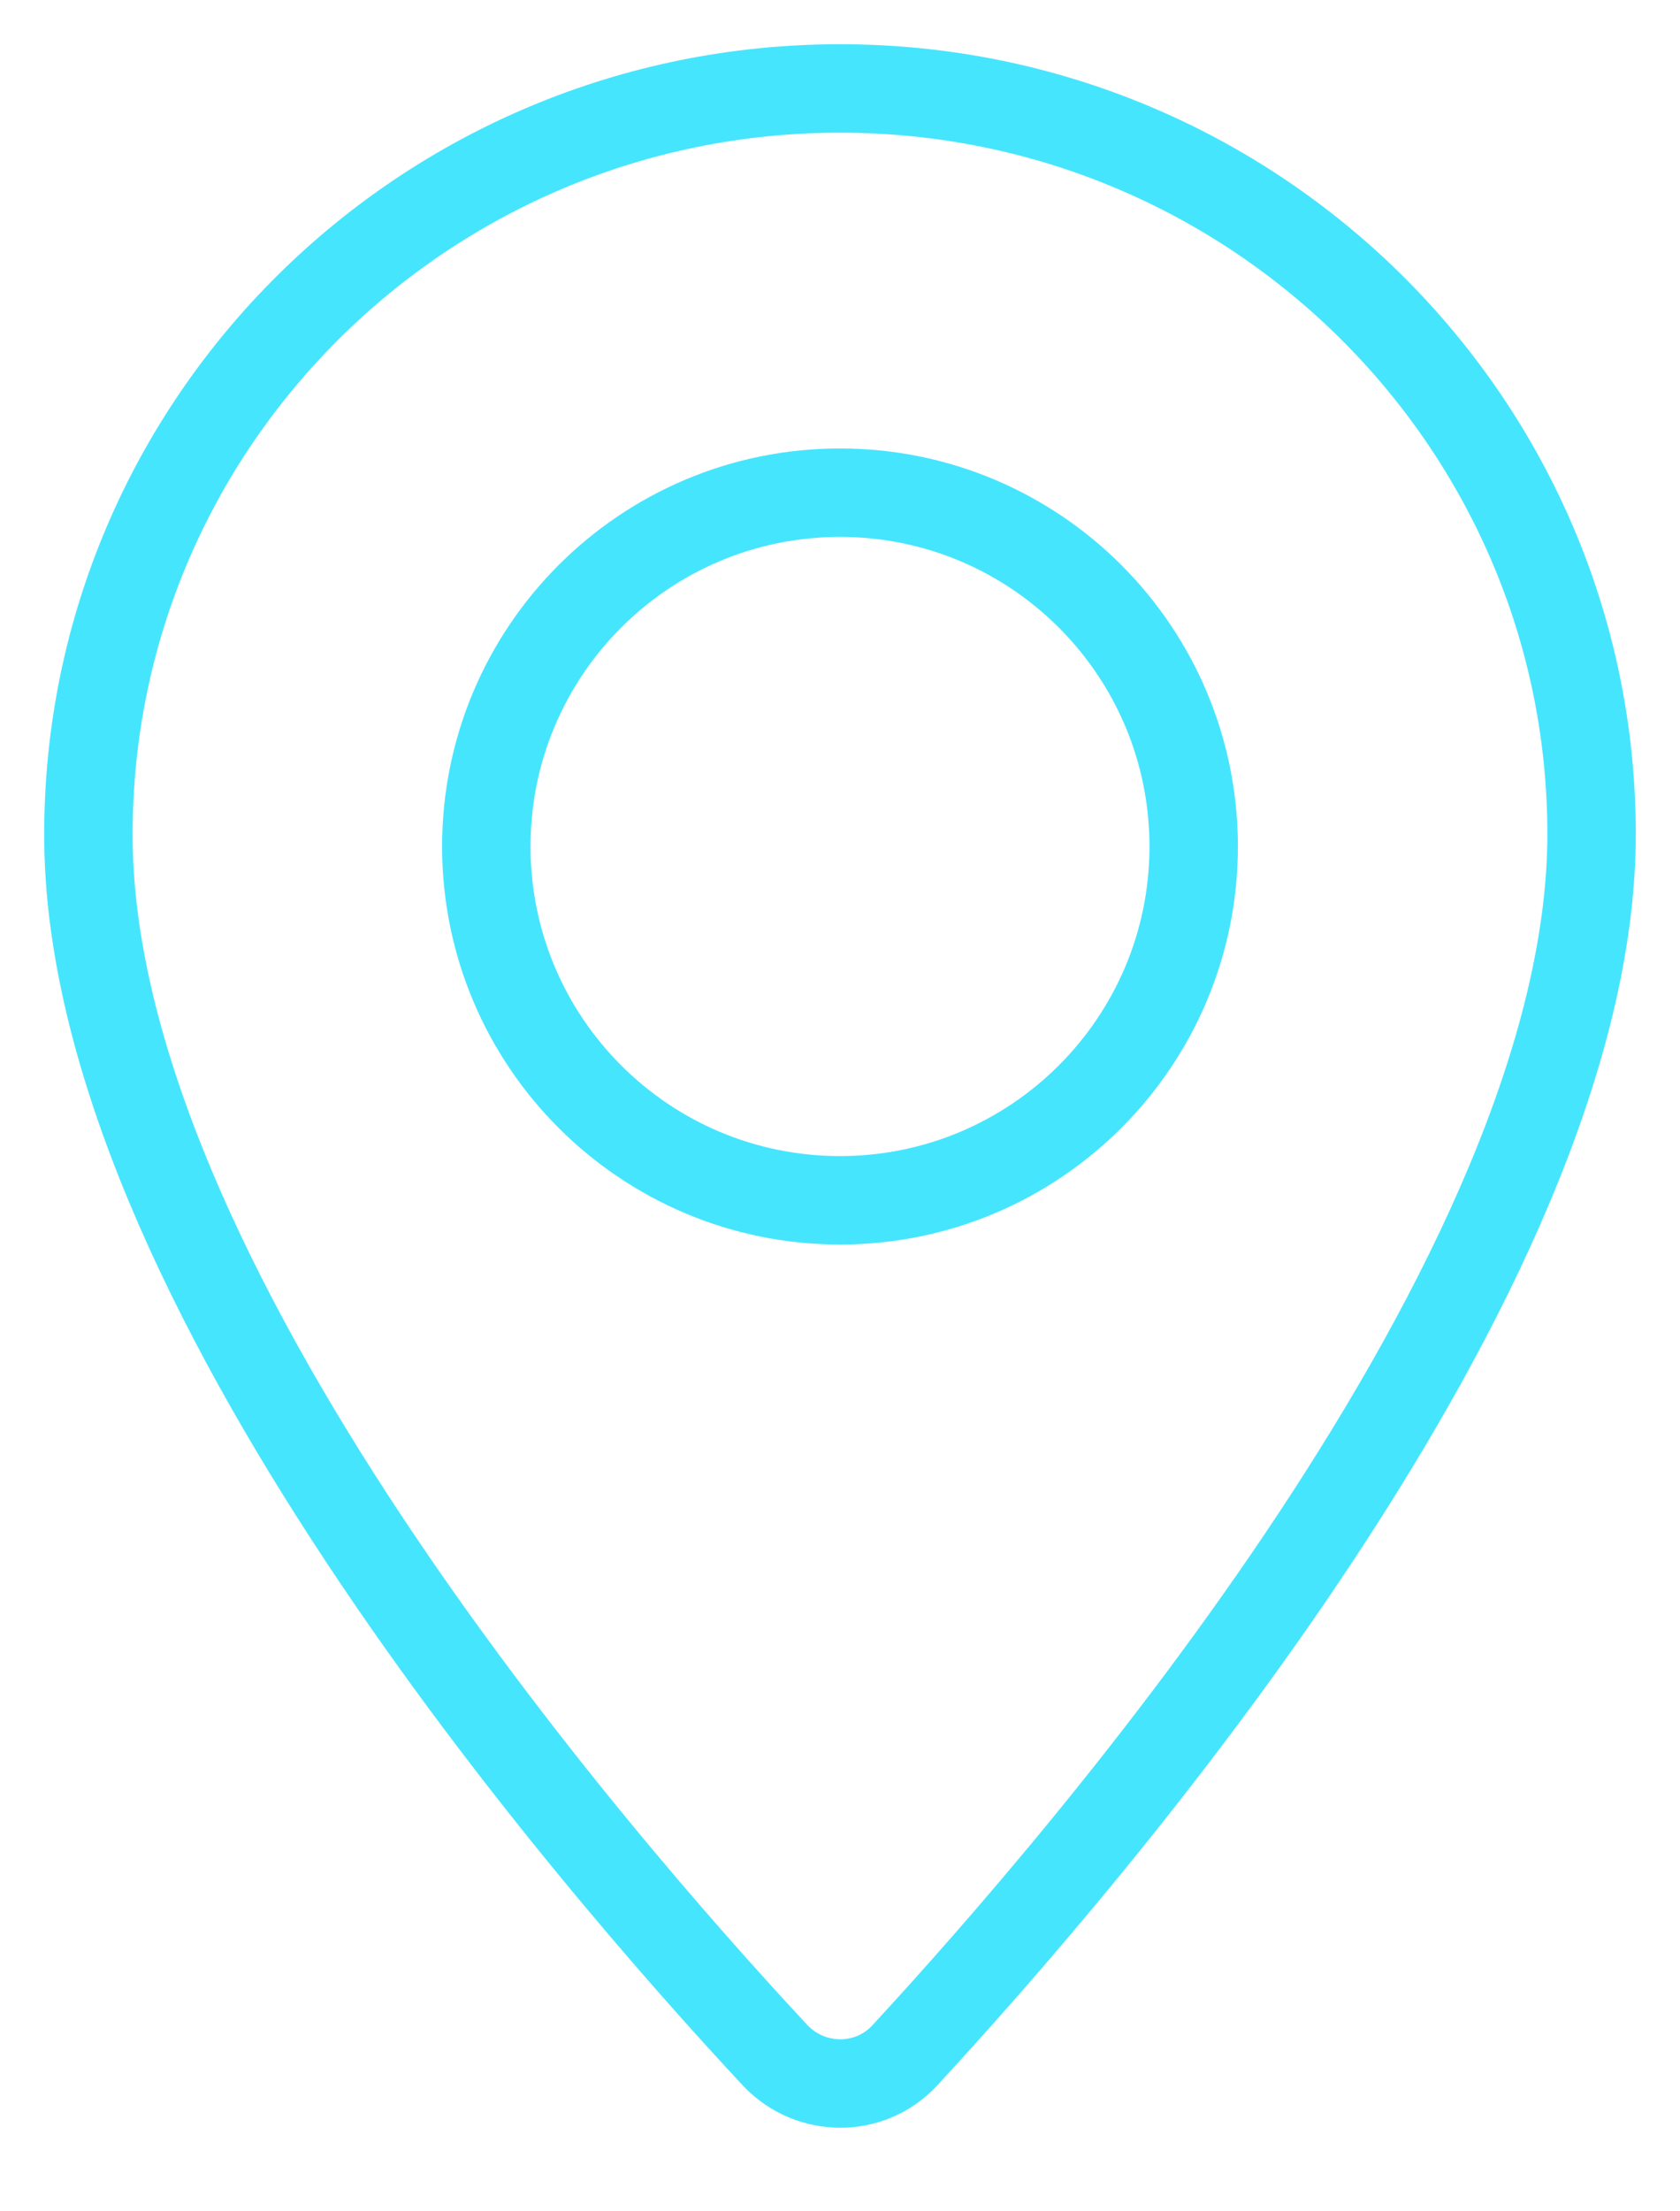
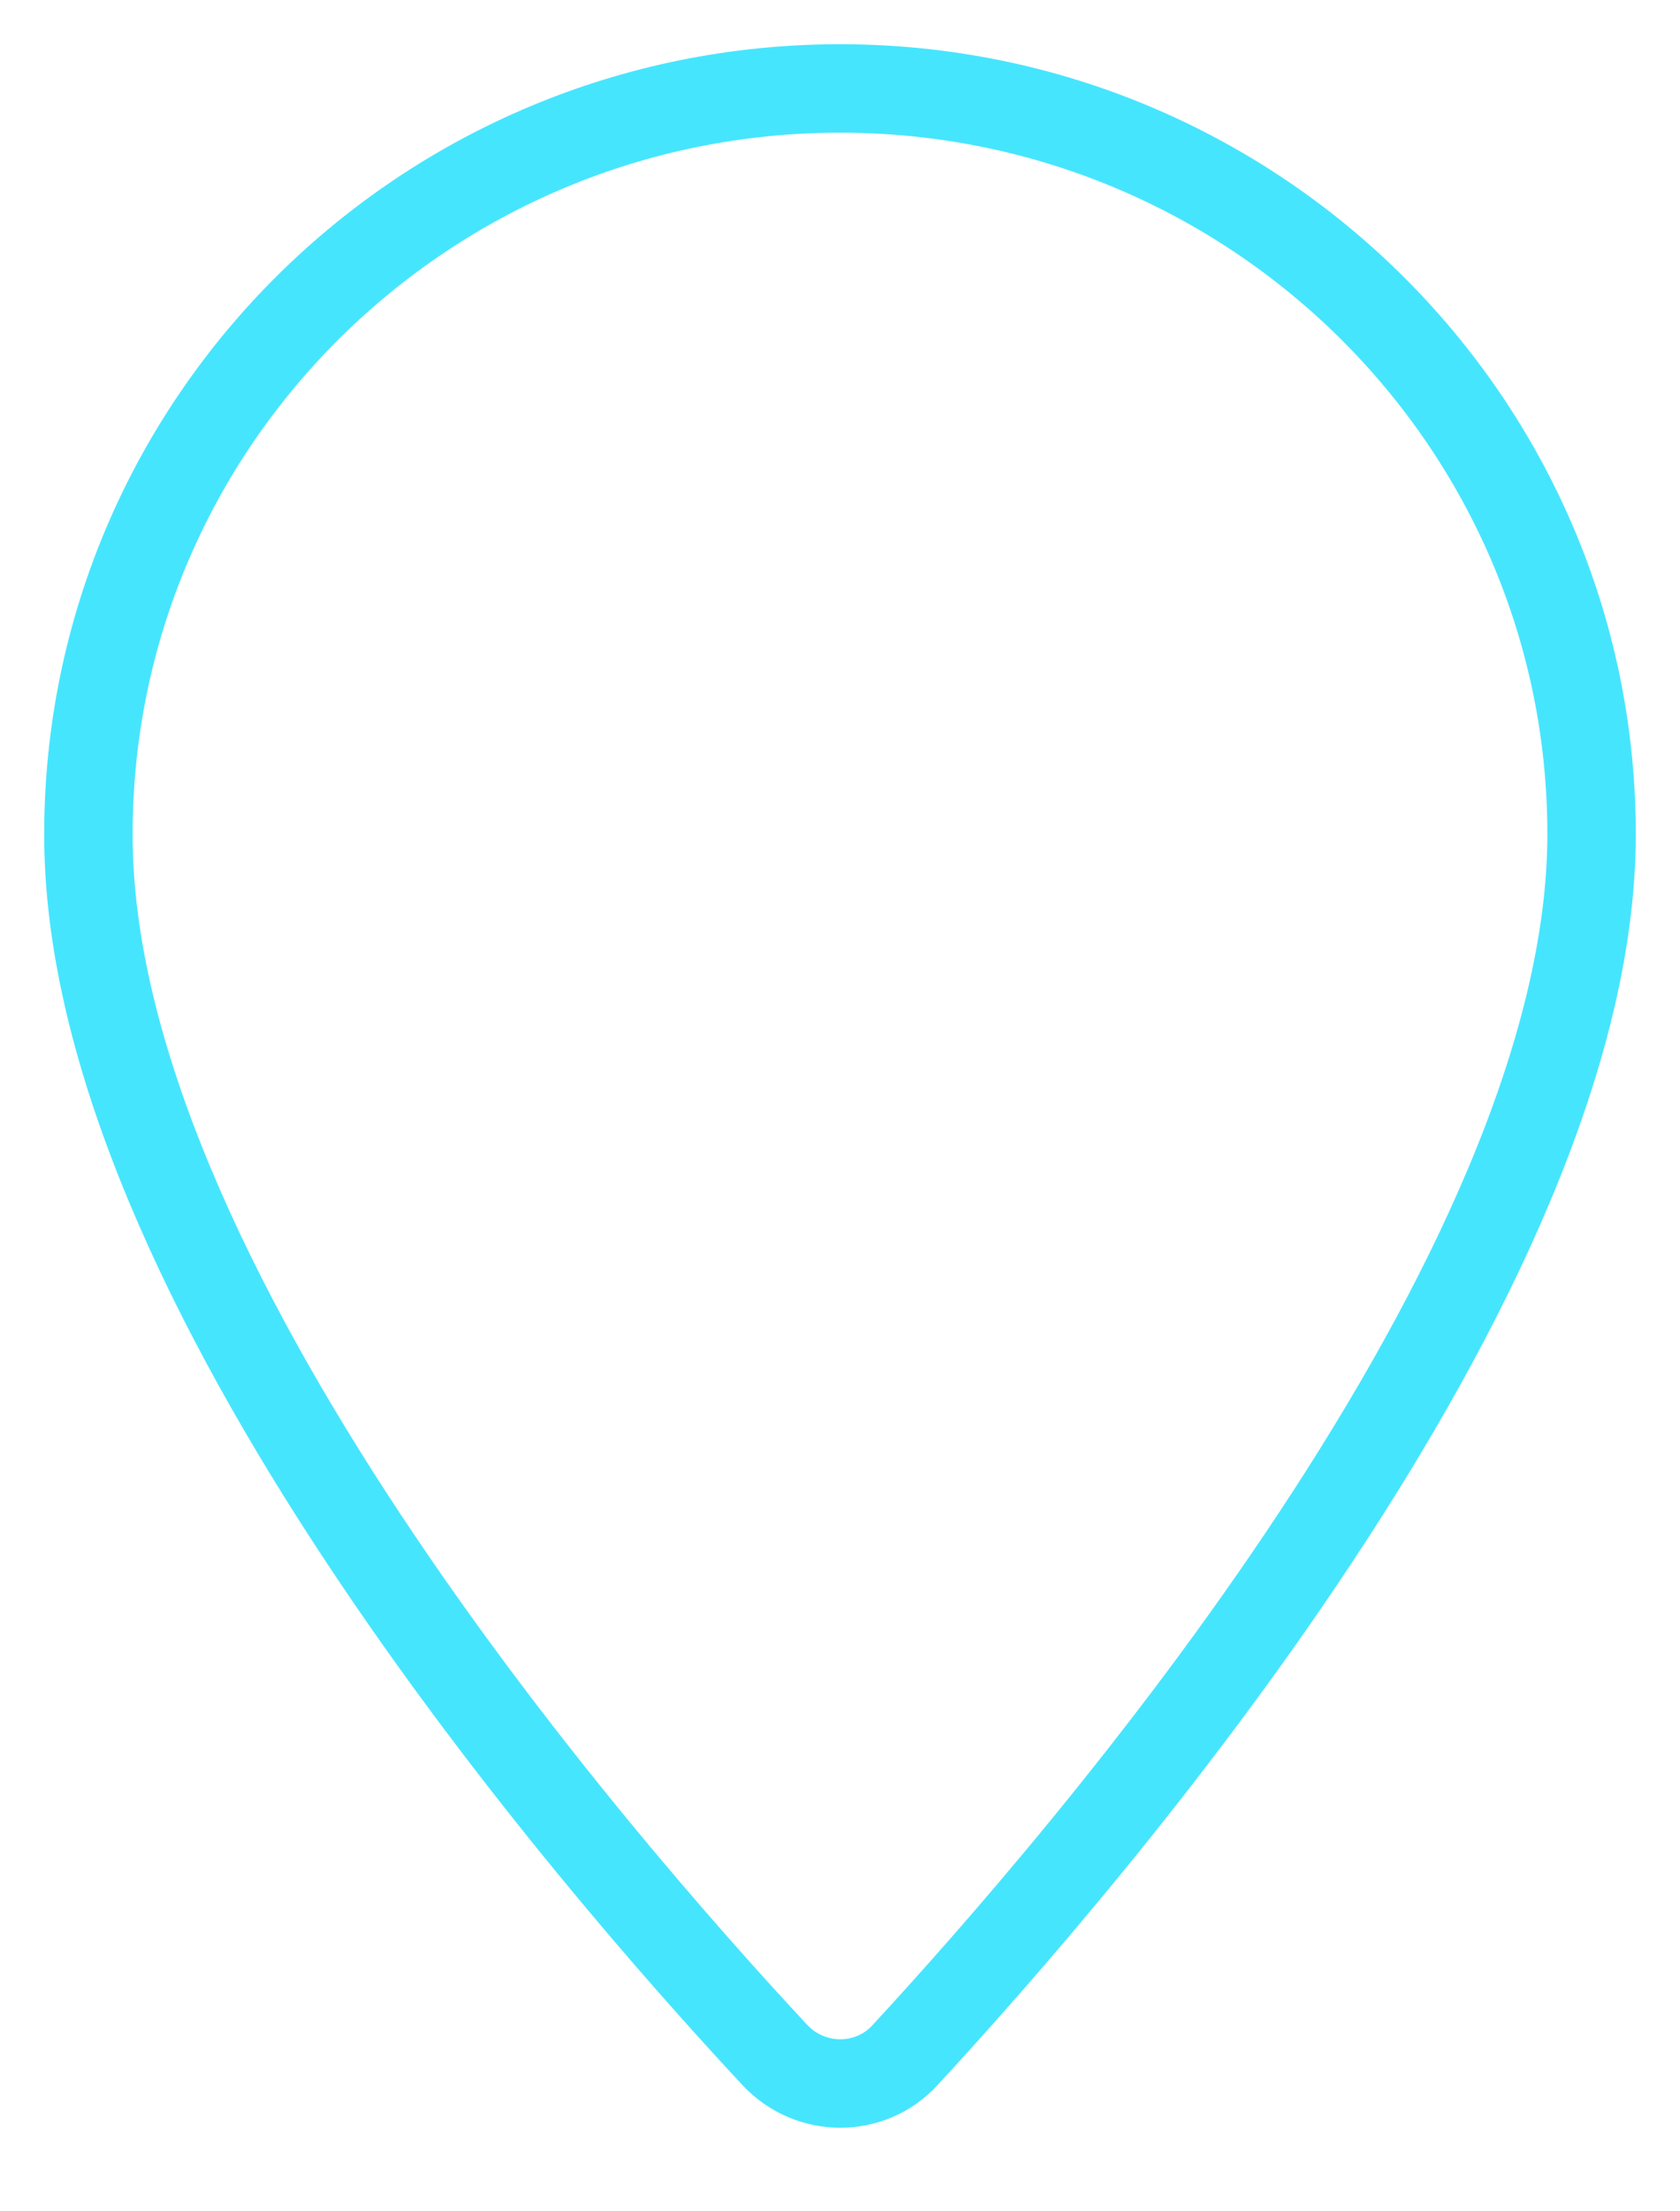
<svg xmlns="http://www.w3.org/2000/svg" width="19" height="25" viewBox="0 0 19 25" fill="none">
  <path d="M18 9.43C18 14.42 12.28 21.02 10.23 23.24C9.84 23.66 9.17 23.66 8.77 23.24C6.71 21.03 0.99 14.45 1 9.43C1 4.77 4.81 1 9.5 1C14.19 1 18 4.78 18 9.43Z" stroke="#46E5FE" stroke-linecap="round" stroke-linejoin="round" />
-   <path d="M9.5 13.57C11.709 13.57 13.5 11.779 13.5 9.57C13.5 7.361 11.709 5.57 9.5 5.57C7.291 5.57 5.5 7.361 5.5 9.57C5.5 11.779 7.291 13.57 9.5 13.57Z" stroke="#46E5FE" stroke-linecap="round" stroke-linejoin="round" />
</svg>